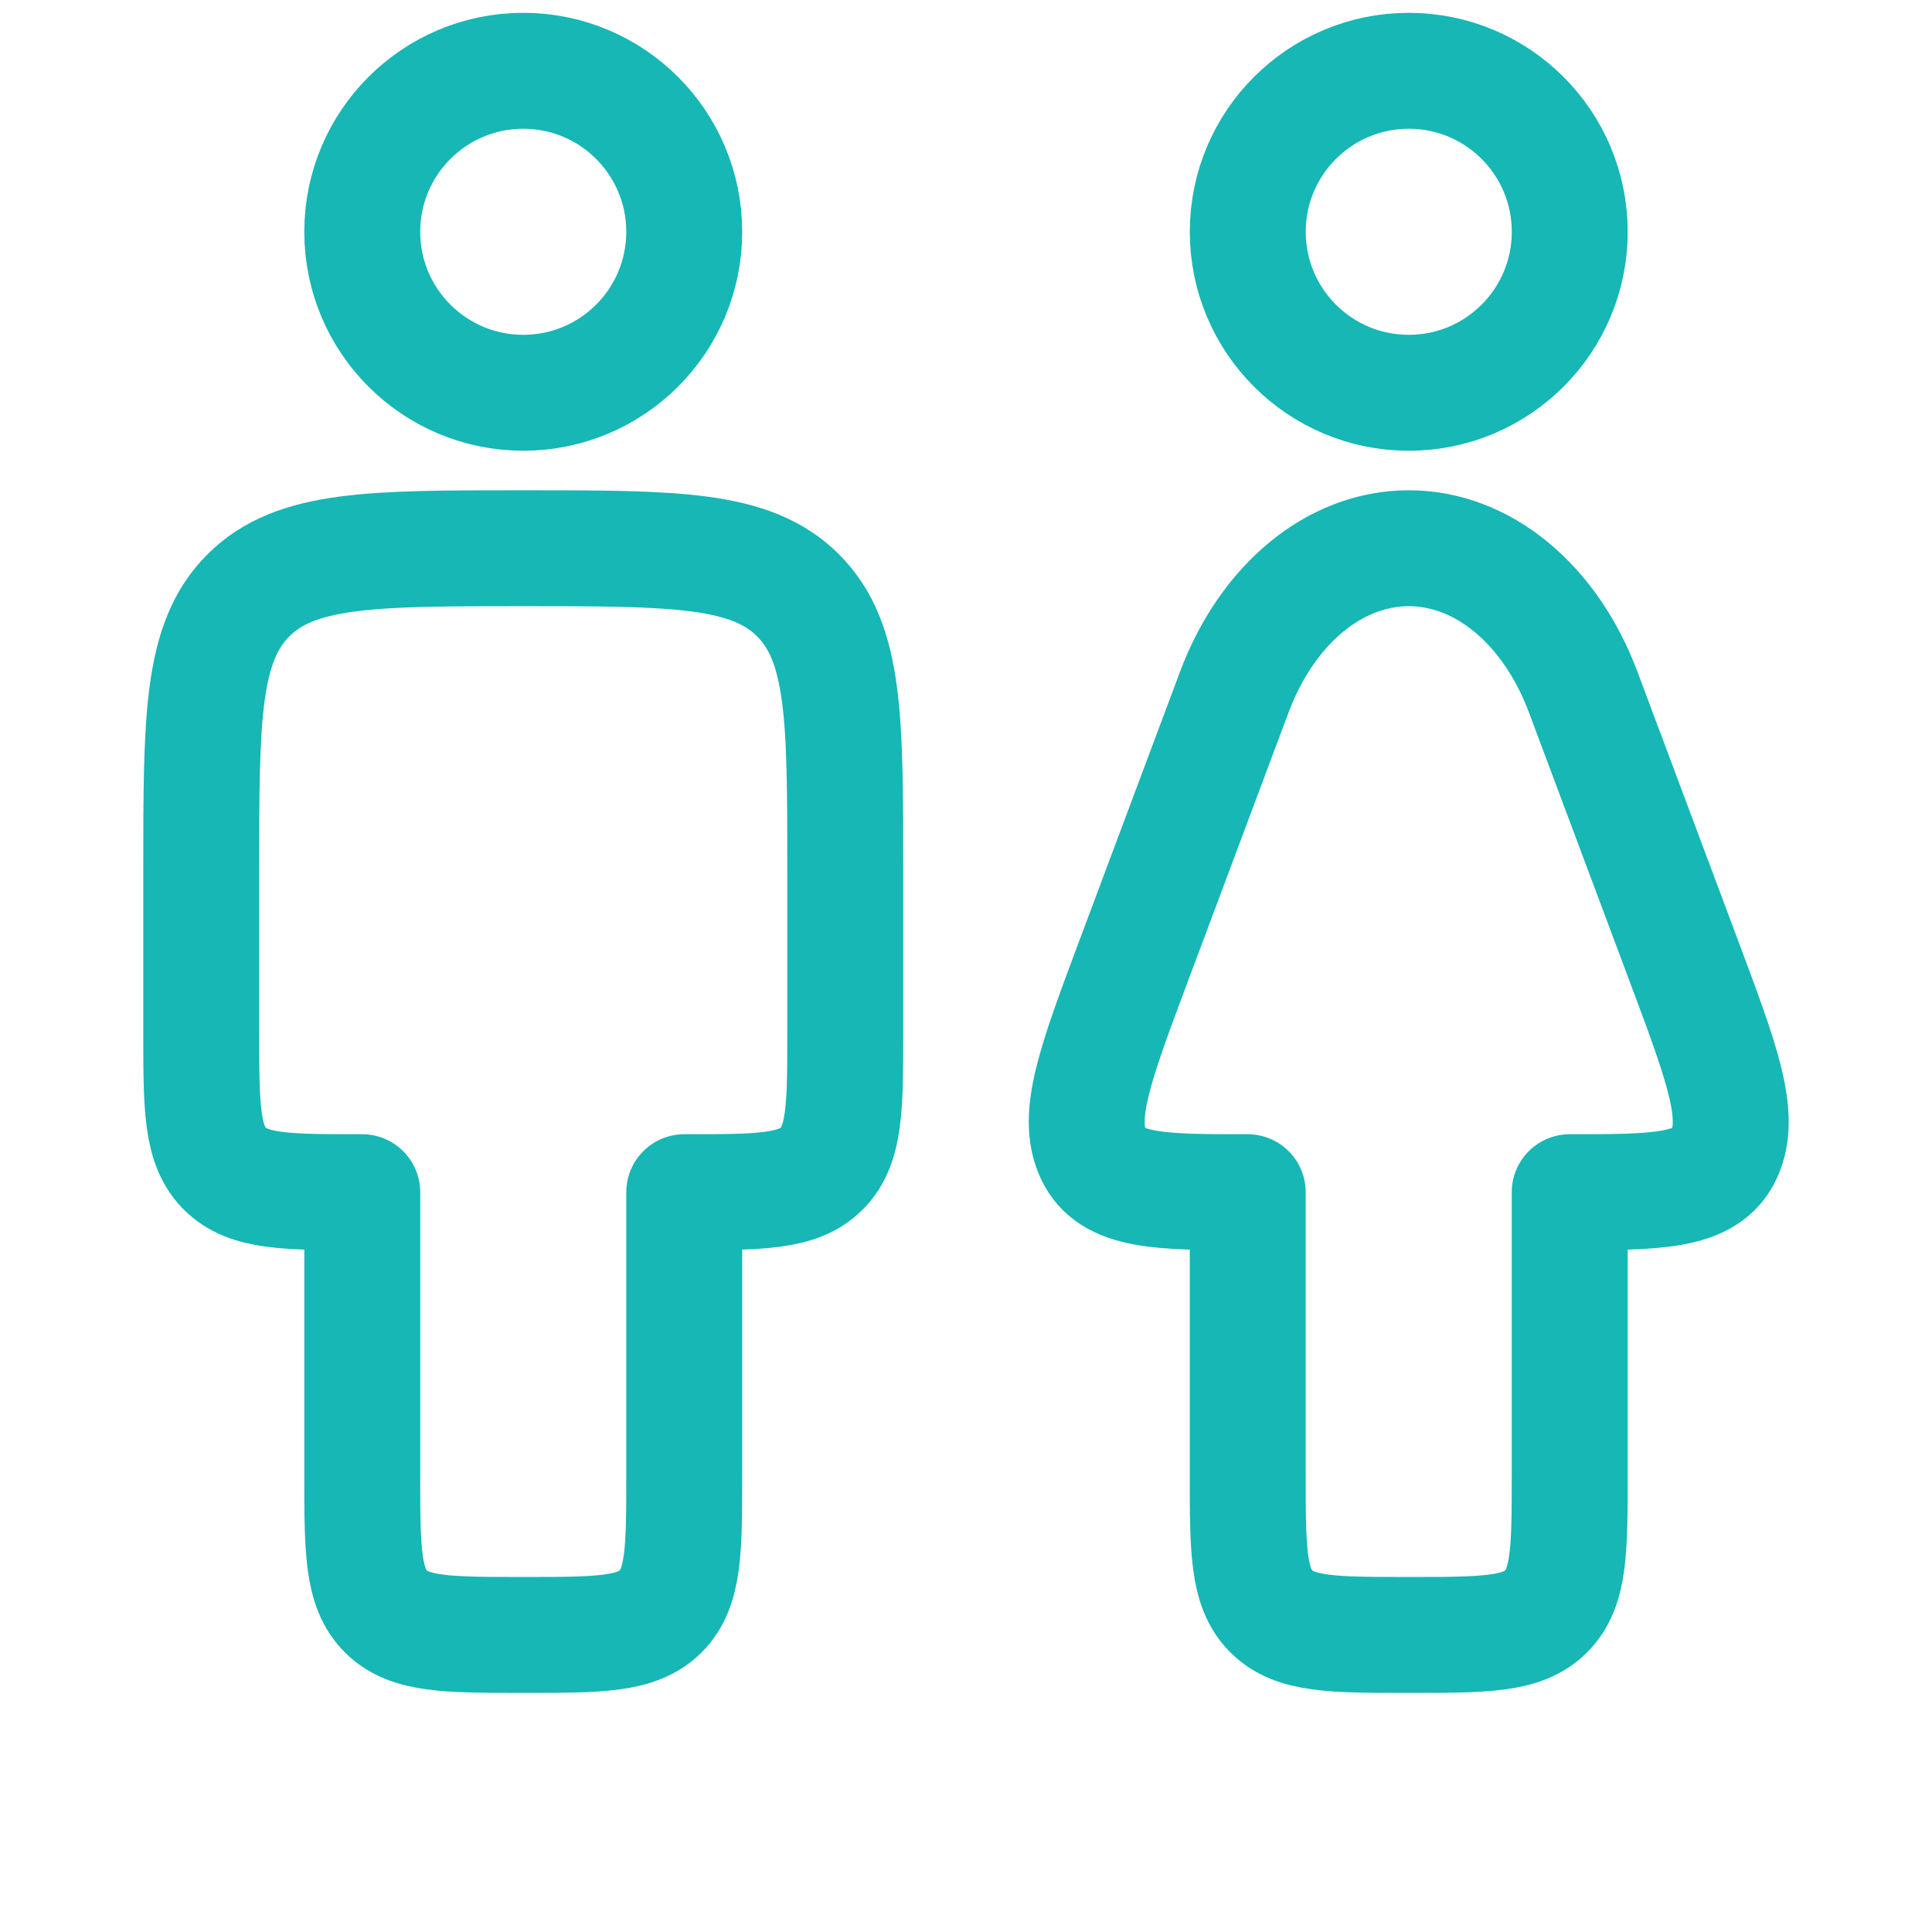
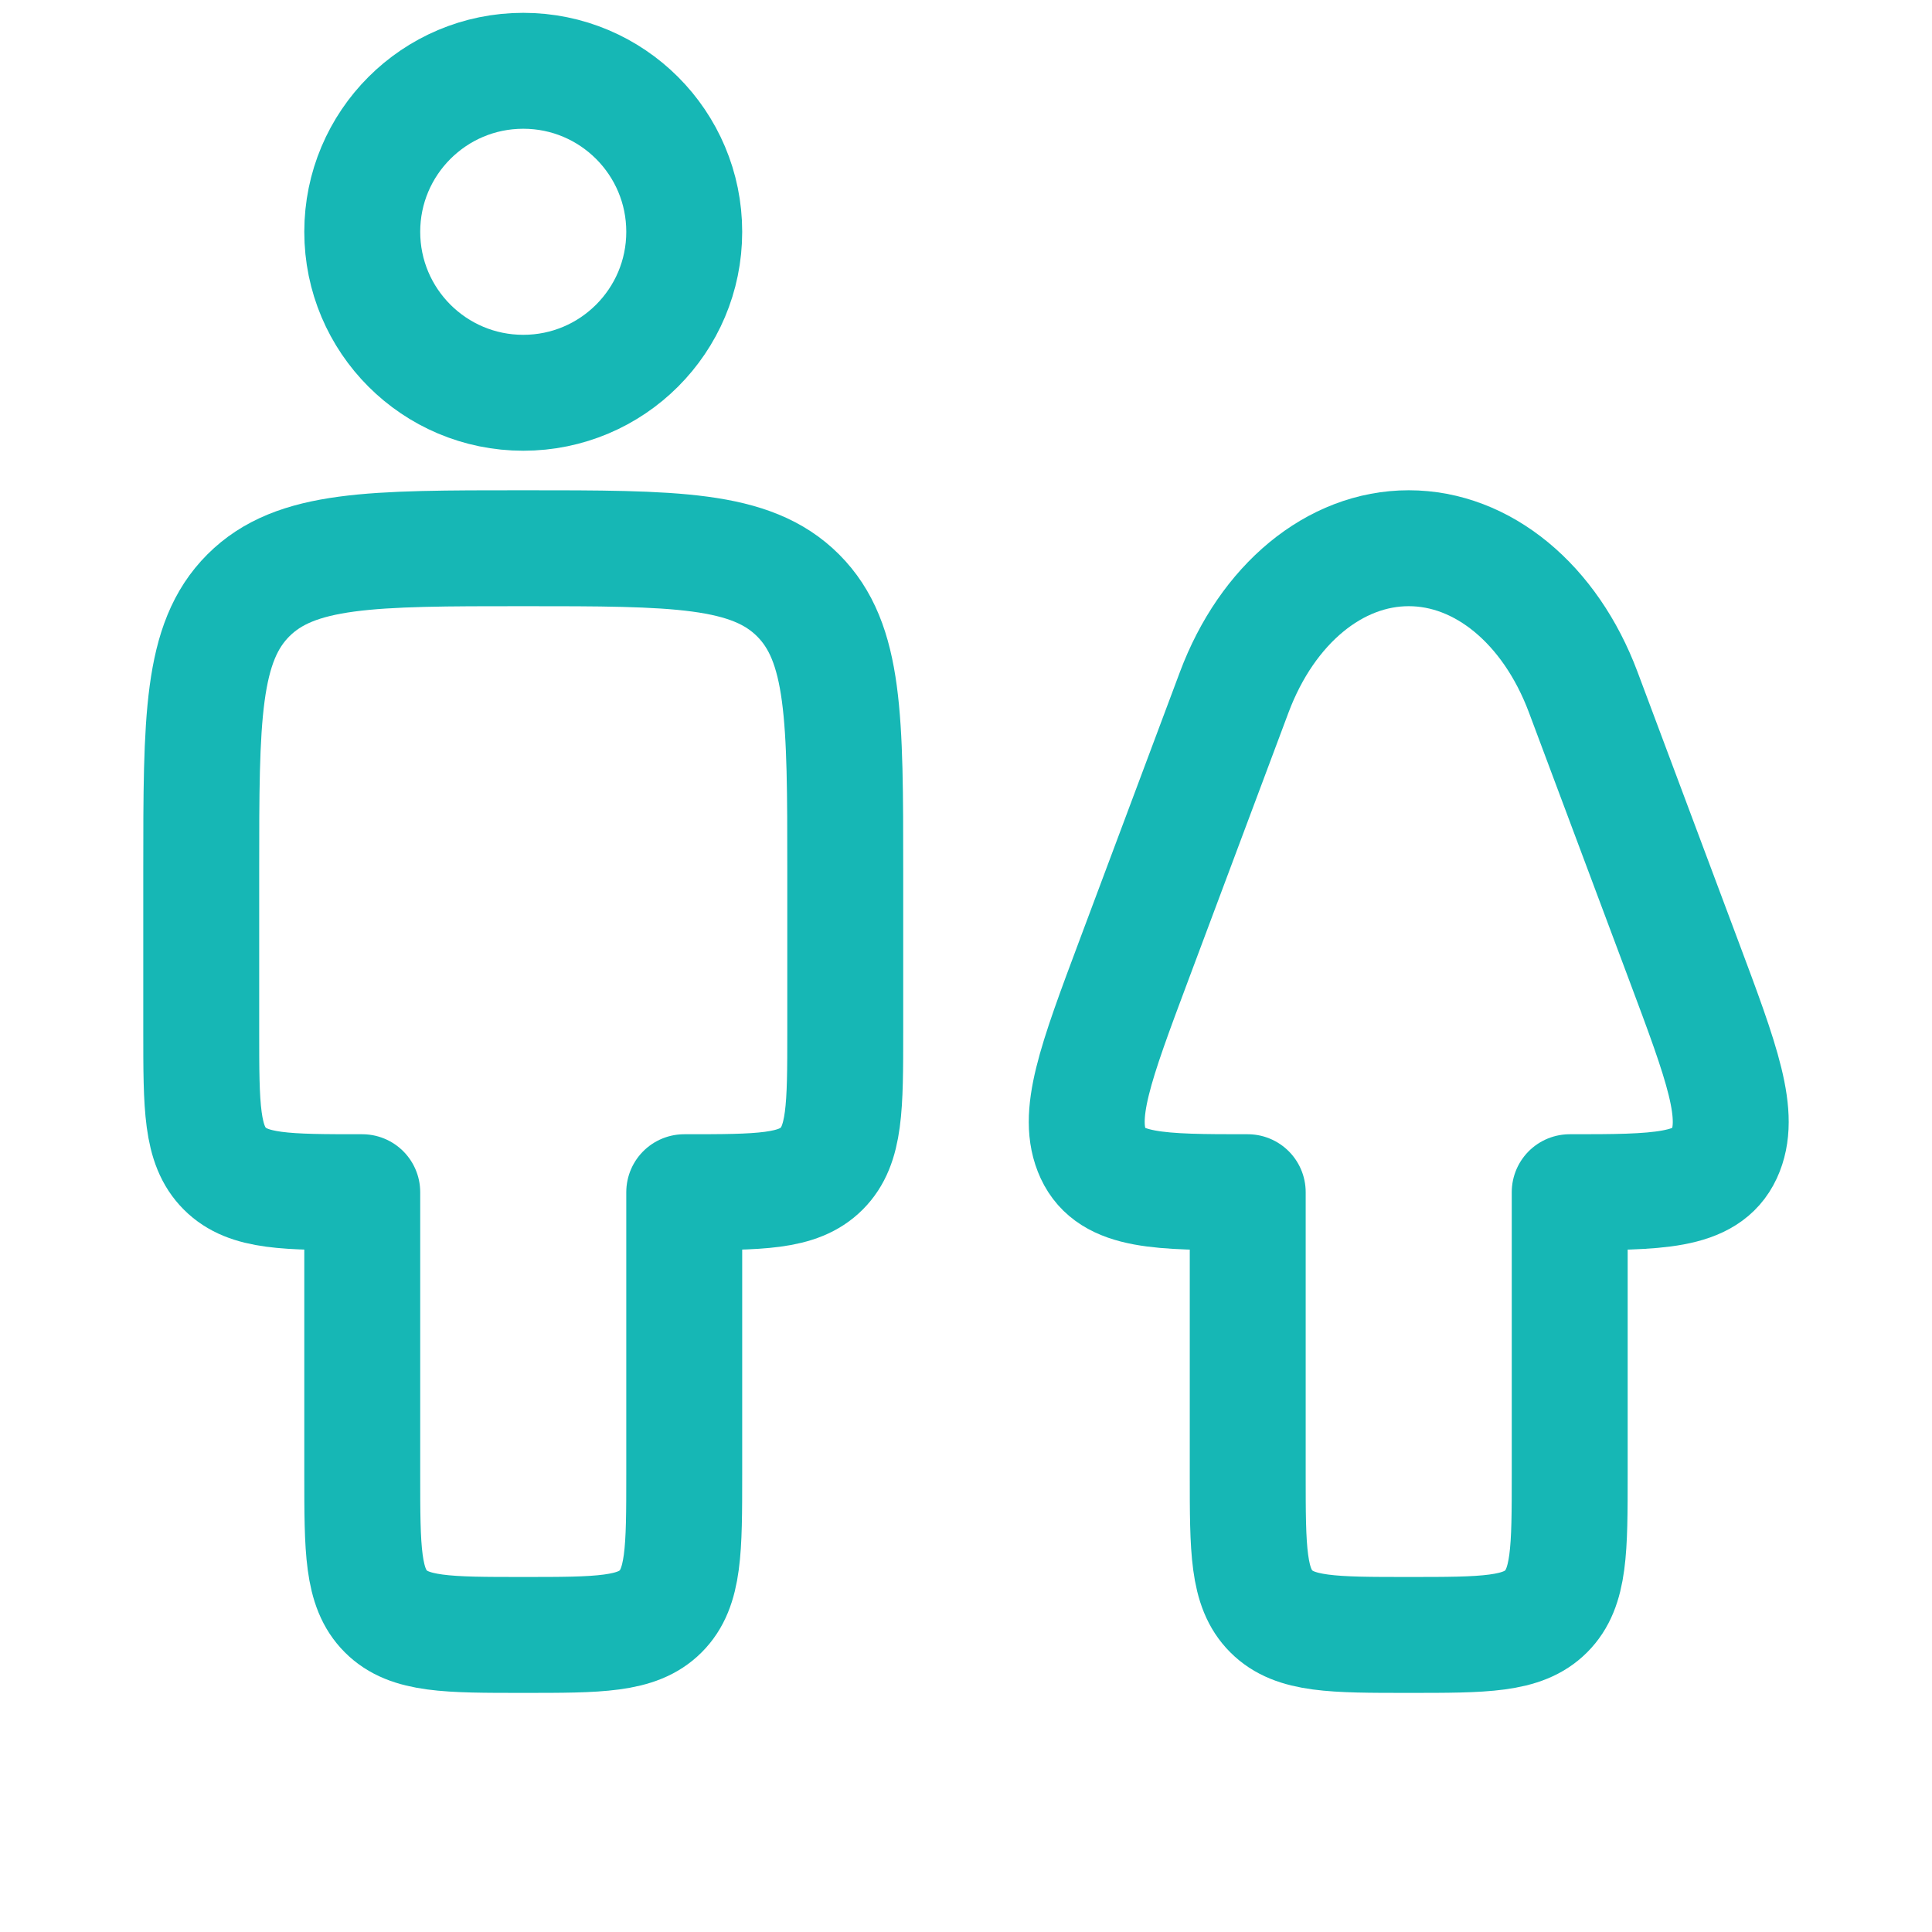
<svg xmlns="http://www.w3.org/2000/svg" width="50" height="50" viewBox="0 0 50 50" fill="none">
  <path d="M40.624 38.146V30.854C42.887 30.854 44.165 30.854 44.622 29.866C45.079 28.878 44.574 27.527 43.561 24.824L40.974 17.914C40.119 15.63 38.371 14.188 36.458 14.188C34.546 14.188 32.798 15.63 31.942 17.914L29.355 24.824C28.343 27.527 27.837 28.878 28.294 29.866C28.752 30.854 30.028 30.854 32.291 30.854V38.146C32.291 40.11 32.291 41.092 32.901 41.702C33.511 42.312 34.493 42.312 36.457 42.312C38.421 42.312 39.404 42.312 40.014 41.702C40.624 41.092 40.624 40.11 40.624 38.146Z" stroke="#16B7B5" stroke-width="3" stroke-linejoin="round" />
  <path d="M17.708 5.999C17.708 8.3 15.843 10.165 13.542 10.165C11.241 10.165 9.375 8.3 9.375 5.999C9.375 3.698 11.241 1.832 13.542 1.832C15.843 1.832 17.708 3.698 17.708 5.999Z" stroke="#16B7B5" stroke-width="3" stroke-linecap="round" stroke-linejoin="round" />
-   <path d="M40.625 5.999C40.625 8.3 38.76 10.165 36.459 10.165C34.157 10.165 32.292 8.3 32.292 5.999C32.292 3.698 34.157 1.832 36.459 1.832C38.76 1.832 40.625 3.698 40.625 5.999Z" stroke="#16B7B5" stroke-width="3" stroke-linecap="round" stroke-linejoin="round" />
  <path d="M21.875 22.521C21.875 18.593 21.875 16.628 20.654 15.408C19.434 14.188 17.47 14.188 13.541 14.188C9.613 14.188 7.649 14.188 6.428 15.408C5.208 16.628 5.208 18.593 5.208 22.521V26.688C5.208 28.652 5.208 29.634 5.818 30.244C6.428 30.854 7.41 30.854 9.375 30.854V38.146C9.375 40.11 9.375 41.092 9.985 41.702C10.595 42.312 11.577 42.312 13.541 42.312C15.505 42.312 16.488 42.312 17.098 41.702C17.708 41.092 17.708 40.11 17.708 38.146V30.854C19.672 30.854 20.654 30.854 21.265 30.244C21.875 29.634 21.875 28.652 21.875 26.688V22.521Z" stroke="#16B7B5" stroke-width="3" stroke-linejoin="round" />
</svg>